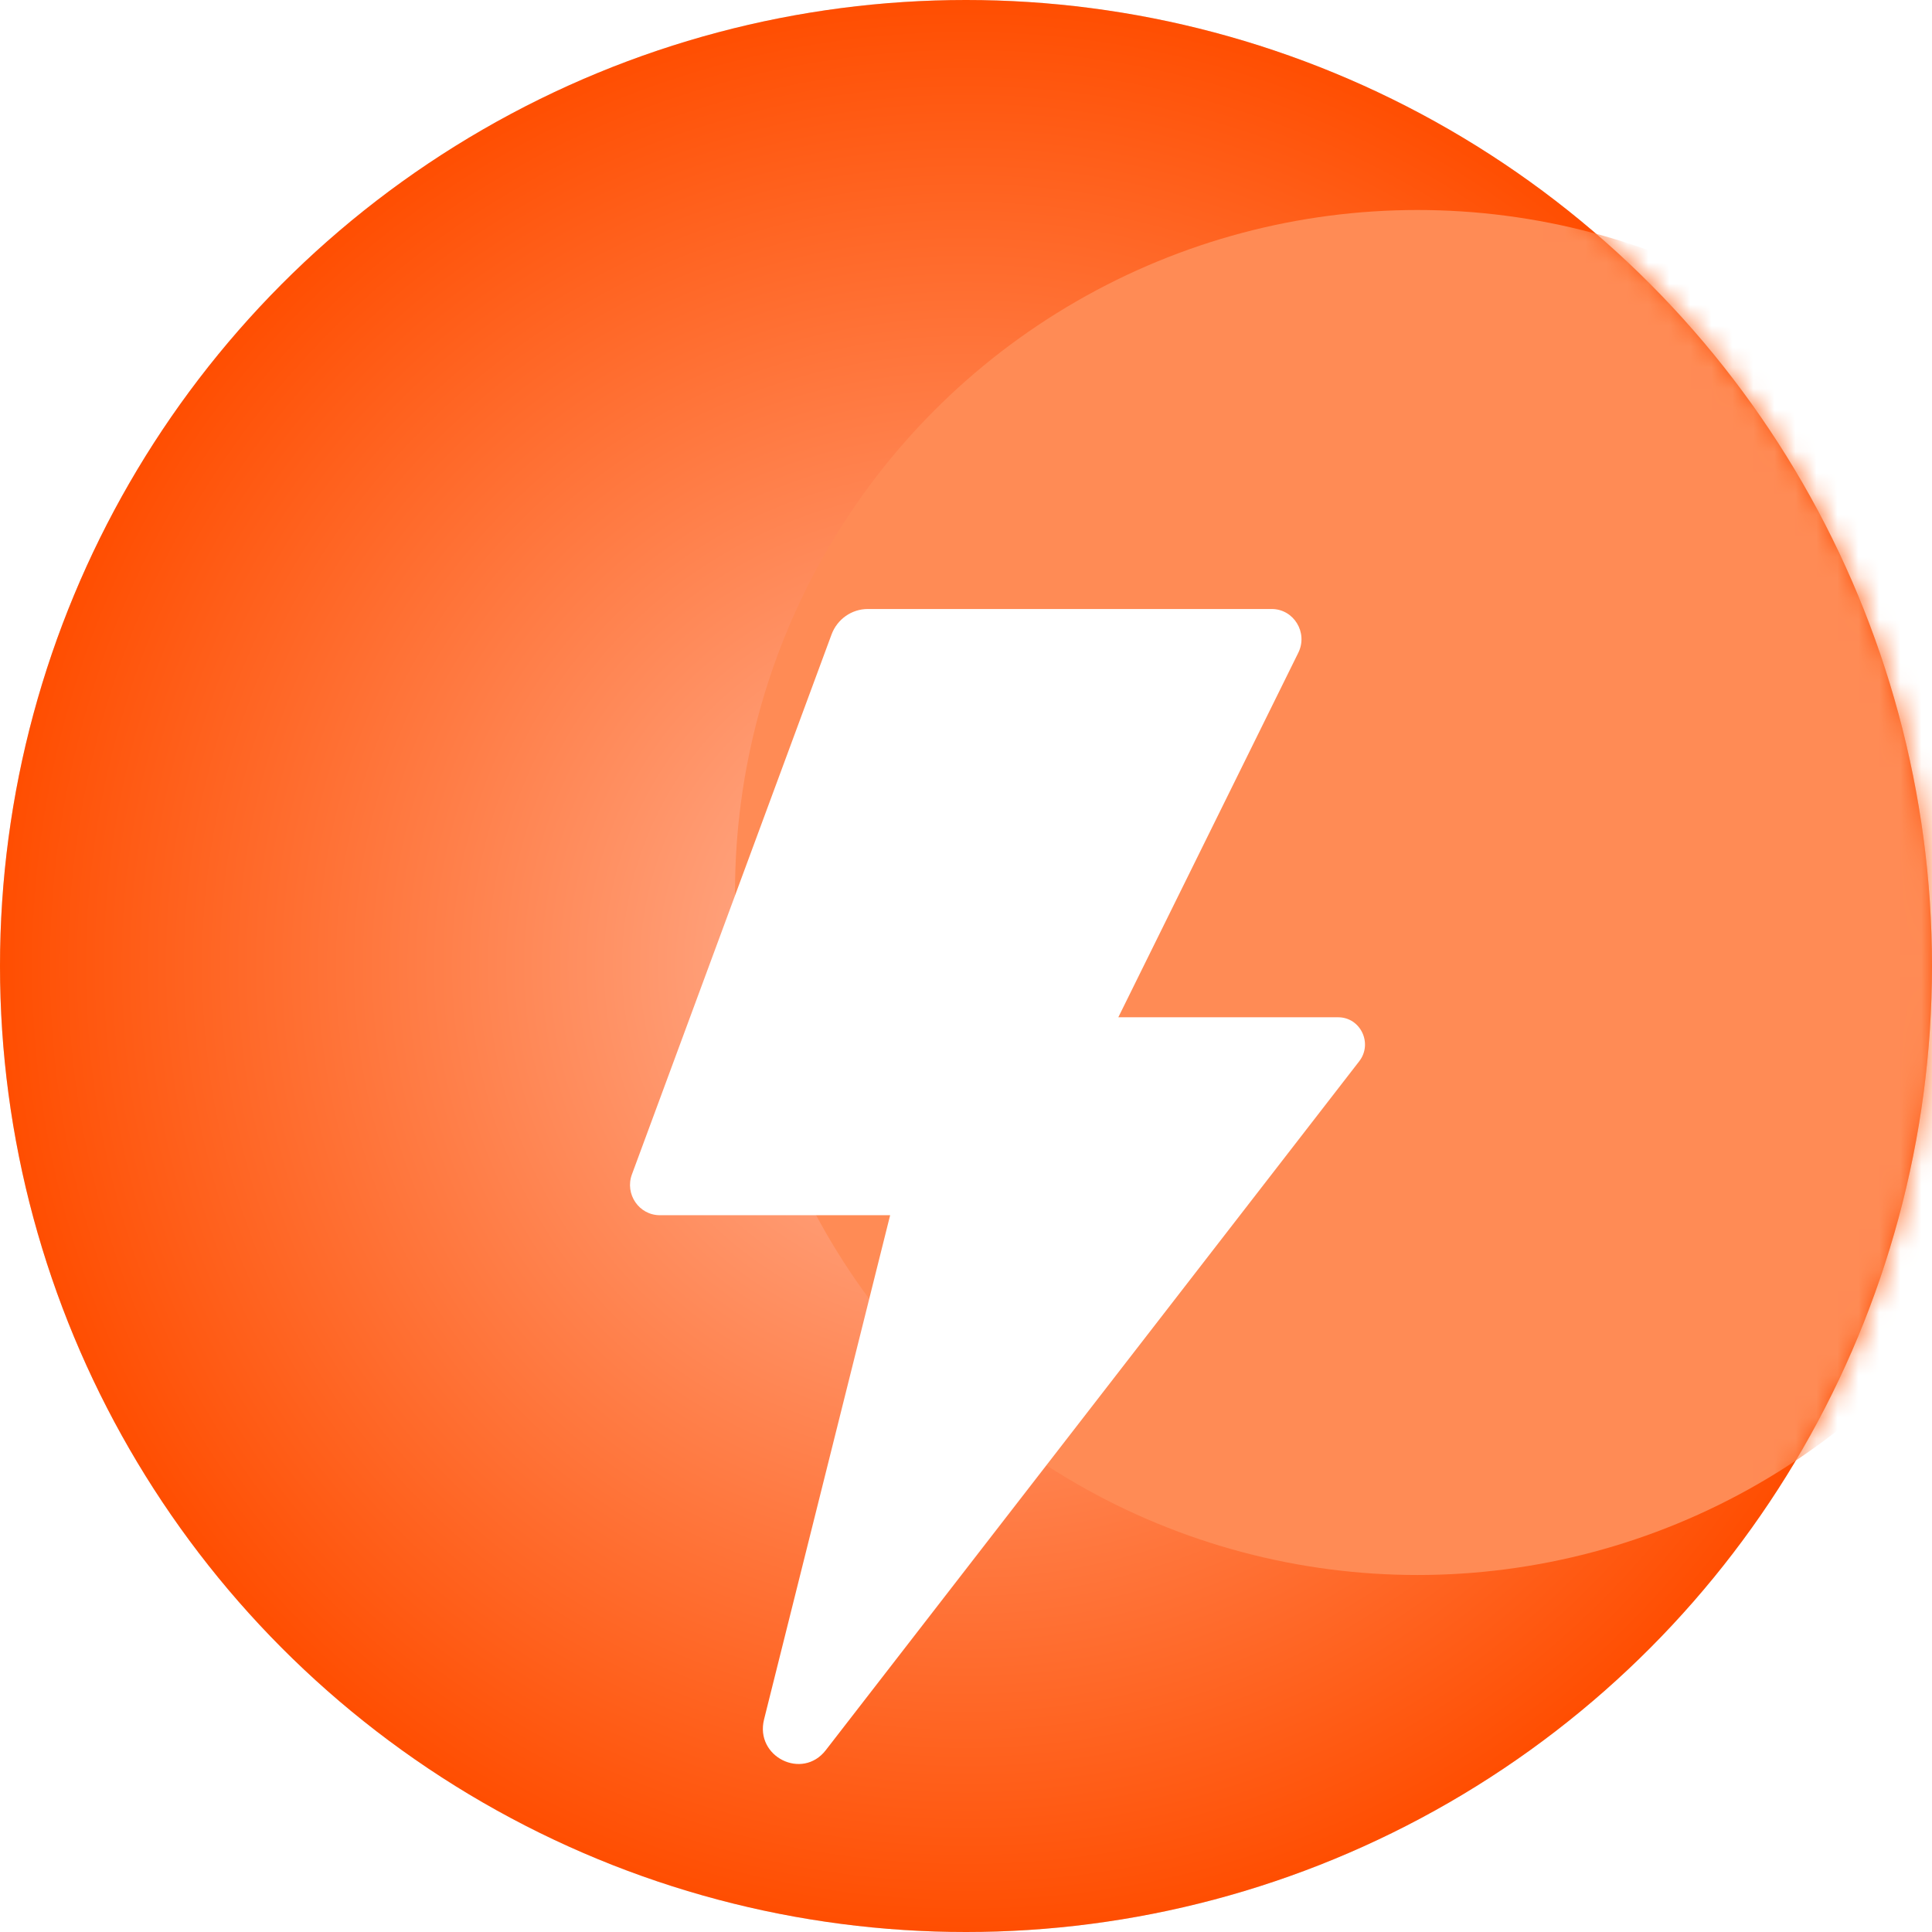
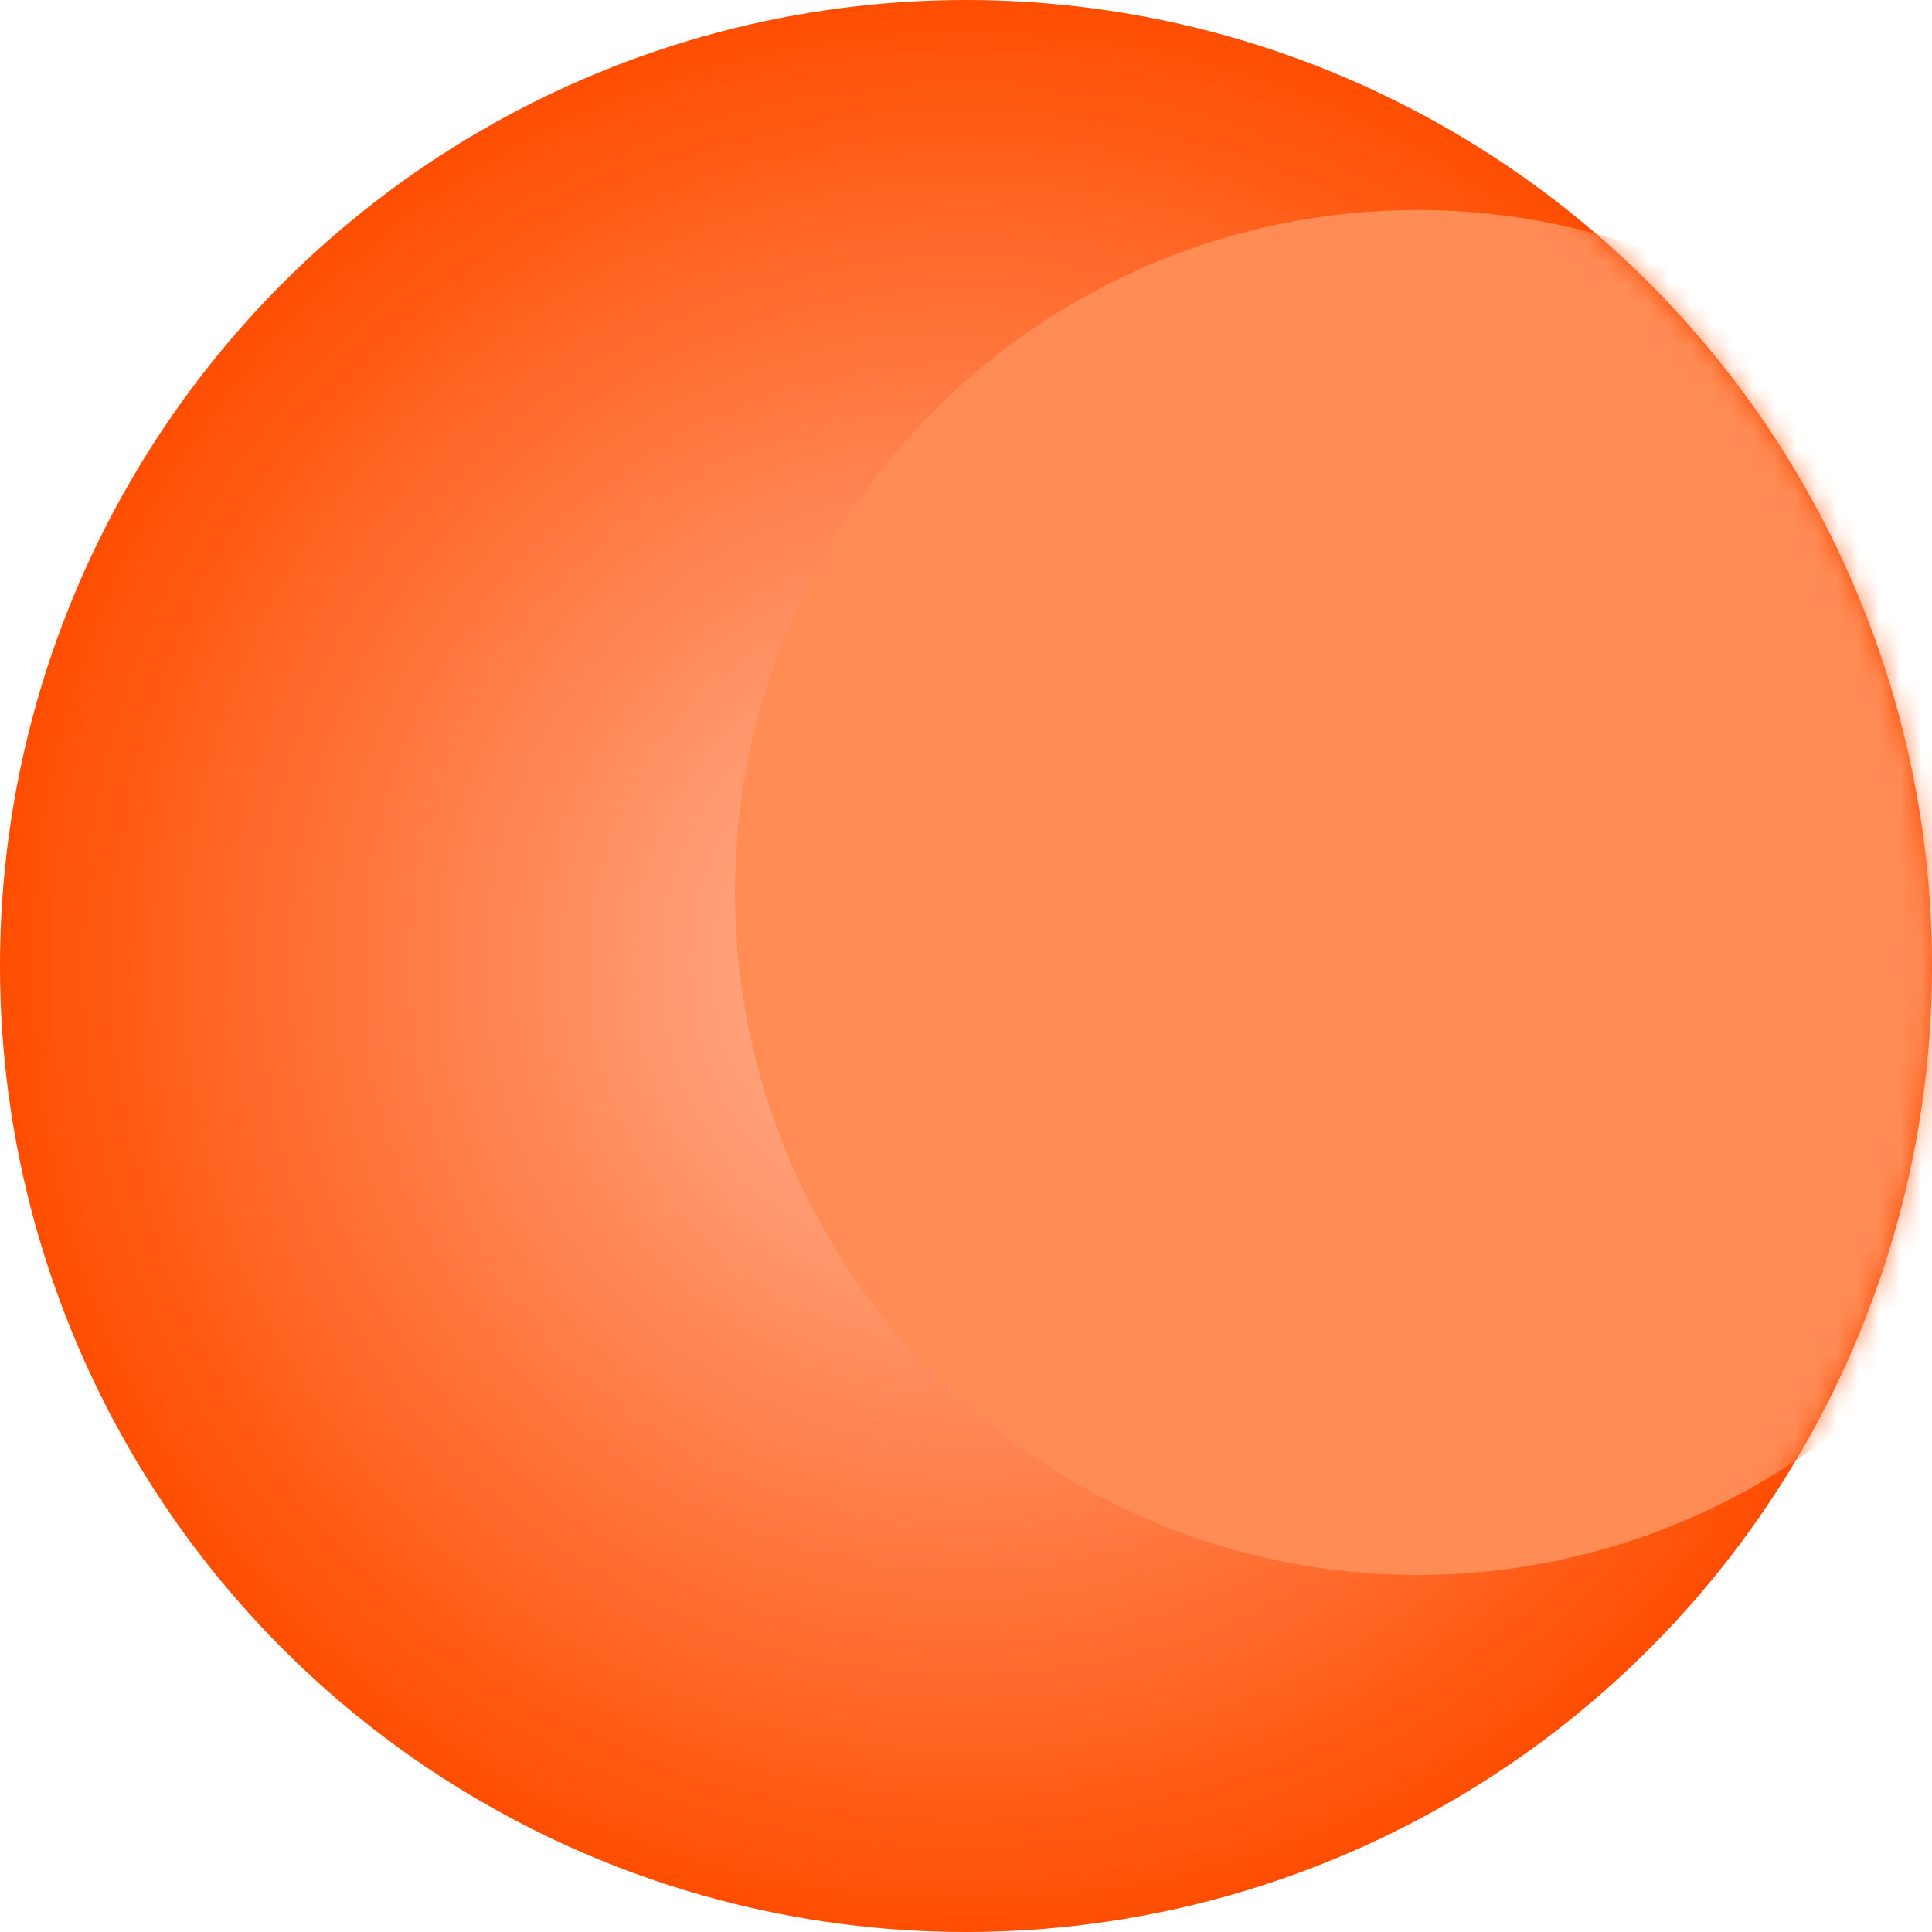
<svg xmlns="http://www.w3.org/2000/svg" width="92" height="92" viewBox="0 0 92 92" fill="none">
-   <circle cx="46" cy="46" r="46" fill="#D9D9D9" />
  <circle cx="46" cy="46" r="46" fill="url(#paint0_radial_9016_5708)" />
  <mask id="mask0_9016_5708" style="mask-type:alpha" maskUnits="userSpaceOnUse" x="0" y="0" width="92" height="92">
-     <circle cx="46" cy="46" r="46" fill="#D9D9D9" />
    <circle cx="46" cy="46" r="46" fill="url(#paint1_radial_9016_5708)" />
  </mask>
  <g mask="url(#mask0_9016_5708)">
    <circle cx="67.5" cy="42.5" r="32.5" fill="#FF8B55" />
  </g>
  <g filter="url(#filter0_di_9016_5708)">
-     <path d="M41.326 21H60.556C61.61 21 62.296 22.127 61.824 23.083L53.253 40.442H63.722C64.786 40.442 65.382 41.686 64.726 42.535L39.322 75.343C38.205 76.785 35.939 75.654 36.384 73.876L42.388 49.867H31.421C30.43 49.867 29.744 48.862 30.092 47.922L39.596 22.217C39.866 21.485 40.555 21 41.326 21Z" fill="white" />
-   </g>
+     </g>
  <defs>
    <filter id="filter0_di_9016_5708" x="26" y="21" width="43" height="63" filterUnits="userSpaceOnUse" color-interpolation-filters="sRGB">
      <feFlood flood-opacity="0" result="BackgroundImageFix" />
      <feColorMatrix in="SourceAlpha" type="matrix" values="0 0 0 0 0 0 0 0 0 0 0 0 0 0 0 0 0 0 127 0" result="hardAlpha" />
      <feOffset dy="4" />
      <feGaussianBlur stdDeviation="2" />
      <feComposite in2="hardAlpha" operator="out" />
      <feColorMatrix type="matrix" values="0 0 0 0 0 0 0 0 0 0 0 0 0 0 0 0 0 0 0.25 0" />
      <feBlend mode="normal" in2="BackgroundImageFix" result="effect1_dropShadow_9016_5708" />
      <feBlend mode="normal" in="SourceGraphic" in2="effect1_dropShadow_9016_5708" result="shape" />
      <feColorMatrix in="SourceAlpha" type="matrix" values="0 0 0 0 0 0 0 0 0 0 0 0 0 0 0 0 0 0 127 0" result="hardAlpha" />
      <feOffset dy="4" />
      <feGaussianBlur stdDeviation="2" />
      <feComposite in2="hardAlpha" operator="arithmetic" k2="-1" k3="1" />
      <feColorMatrix type="matrix" values="0 0 0 0 0.8 0 0 0 0 0.238 0 0 0 0 0 0 0 0 0.3 0" />
      <feBlend mode="normal" in2="shape" result="effect2_innerShadow_9016_5708" />
    </filter>
    <radialGradient id="paint0_radial_9016_5708" cx="0" cy="0" r="1" gradientUnits="userSpaceOnUse" gradientTransform="translate(46 46) rotate(90) scale(46)">
      <stop stop-color="#FFBAA0" />
      <stop offset="1" stop-color="#FF4D00" />
    </radialGradient>
    <radialGradient id="paint1_radial_9016_5708" cx="0" cy="0" r="1" gradientUnits="userSpaceOnUse" gradientTransform="translate(46 46) rotate(90) scale(46)">
      <stop stop-color="#FFBAA0" />
      <stop offset="1" stop-color="#FF4D00" />
    </radialGradient>
  </defs>
</svg>